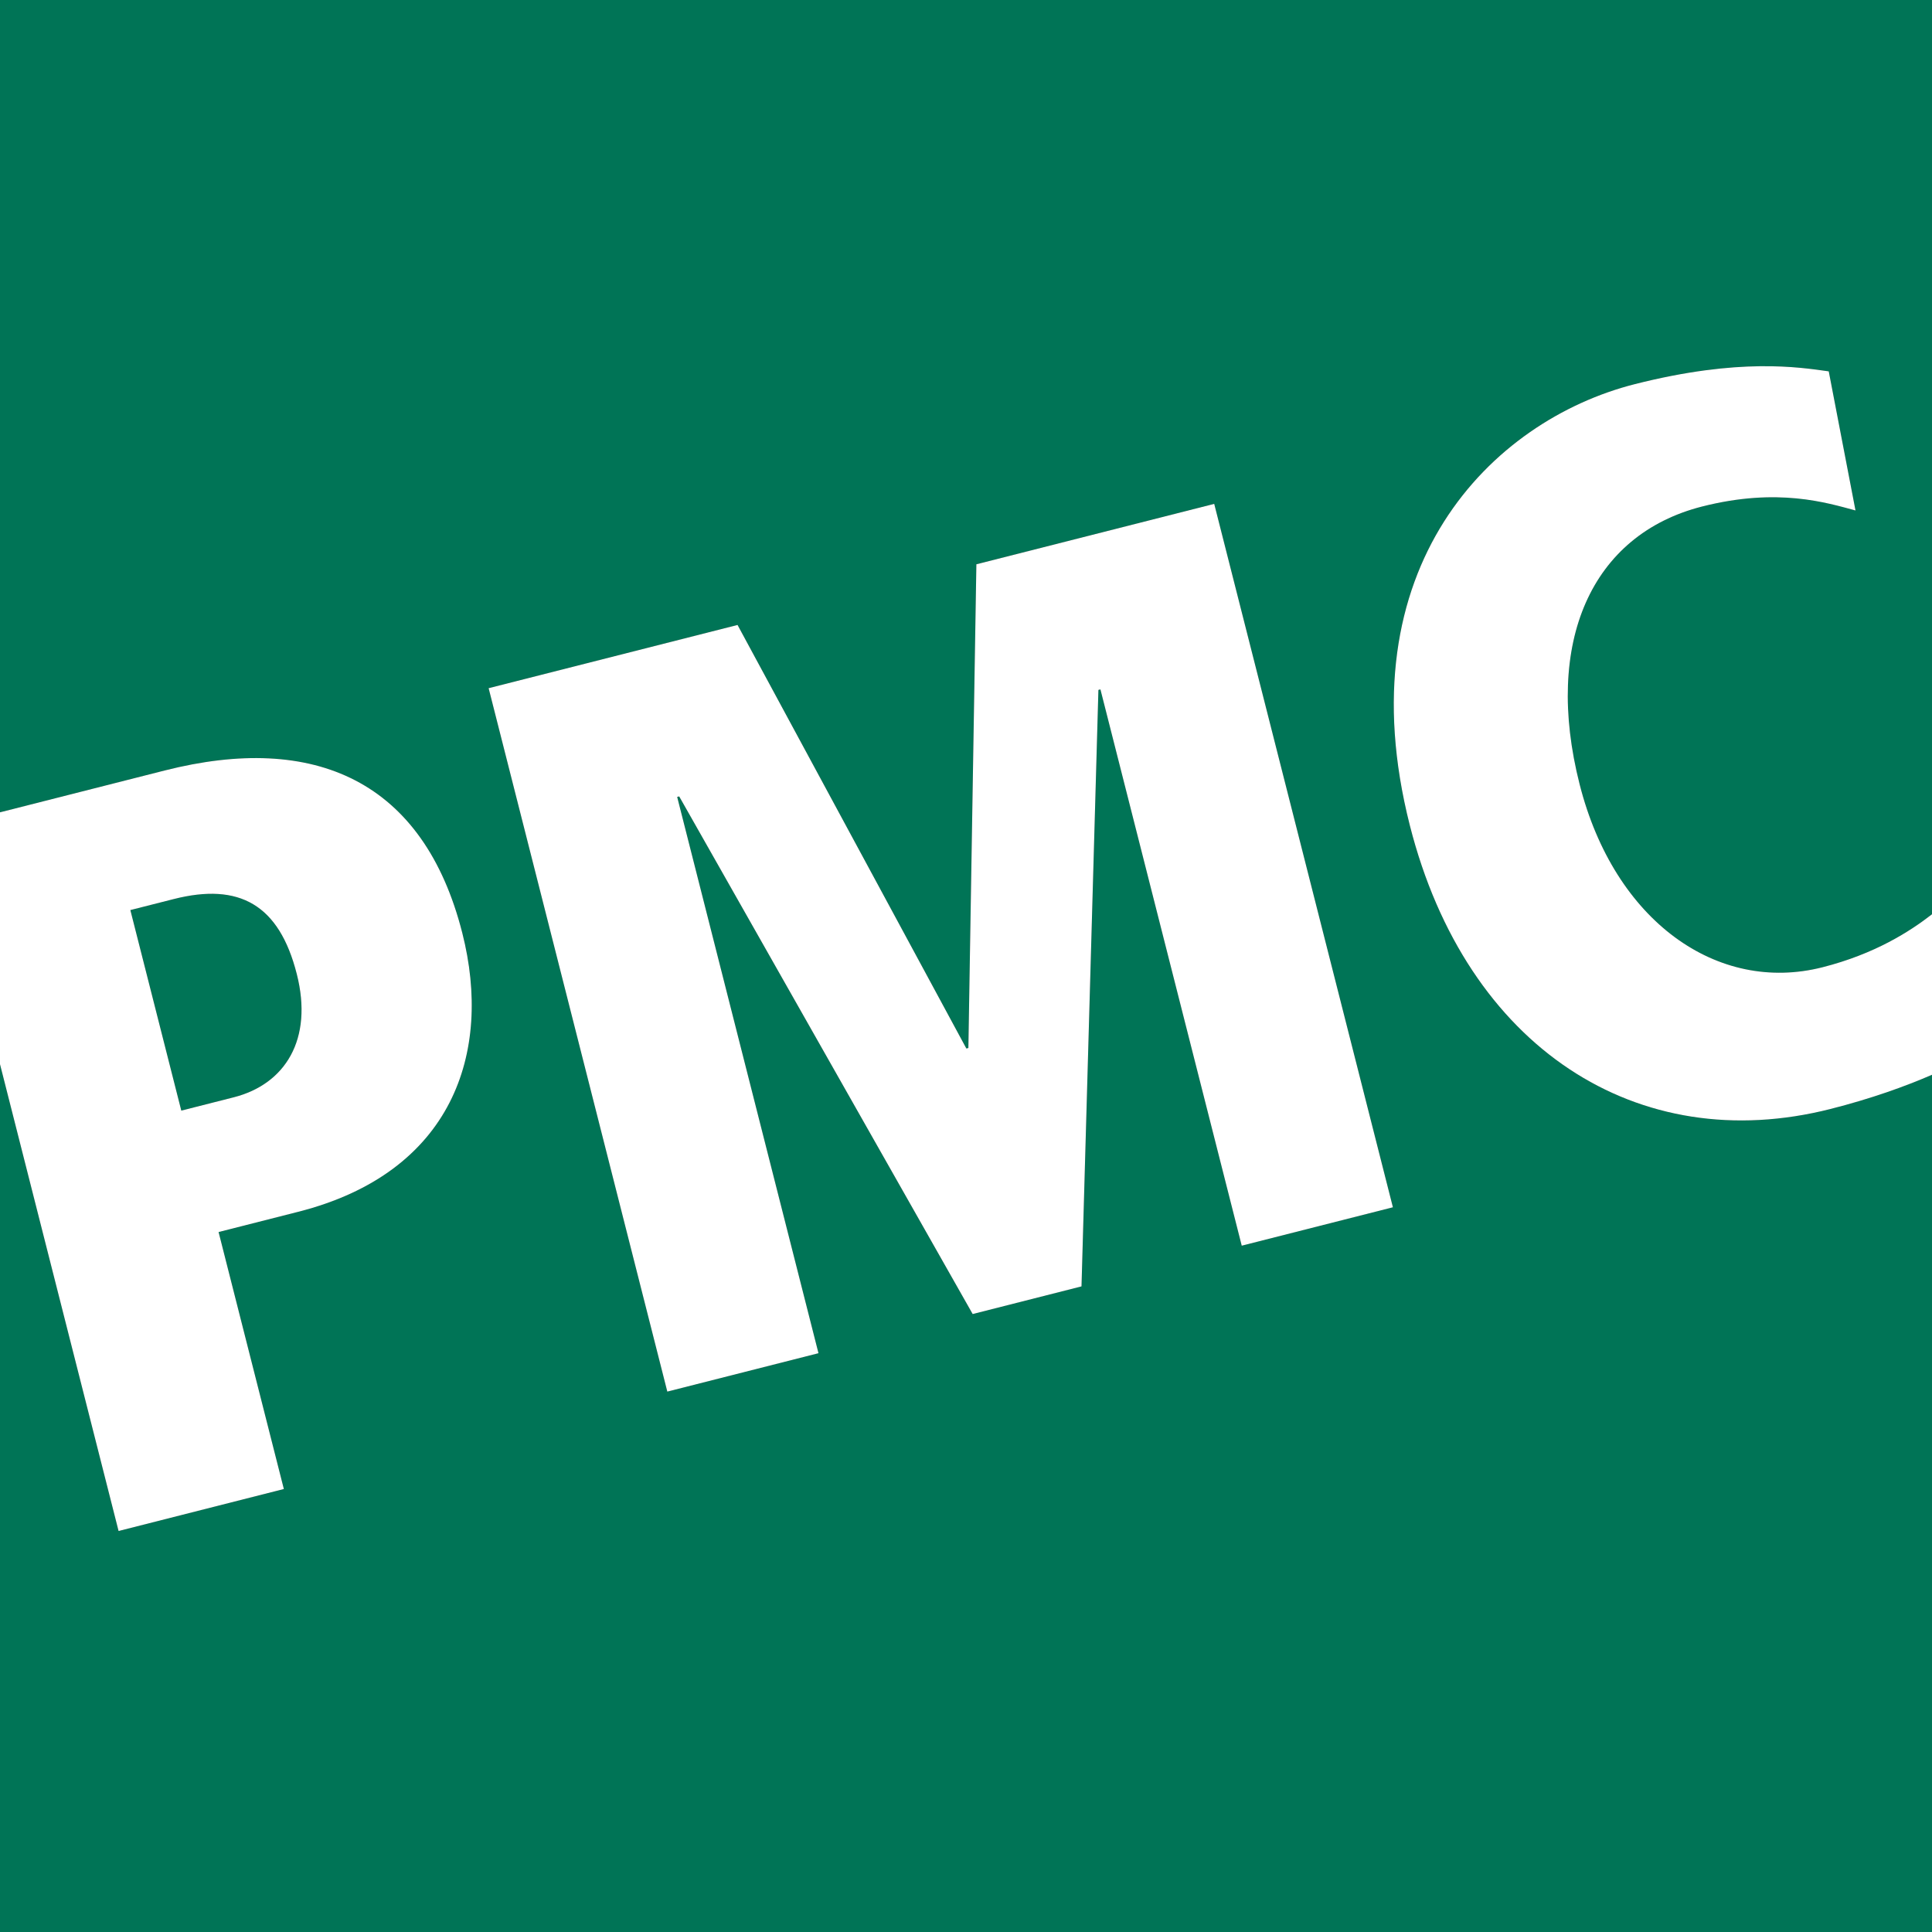
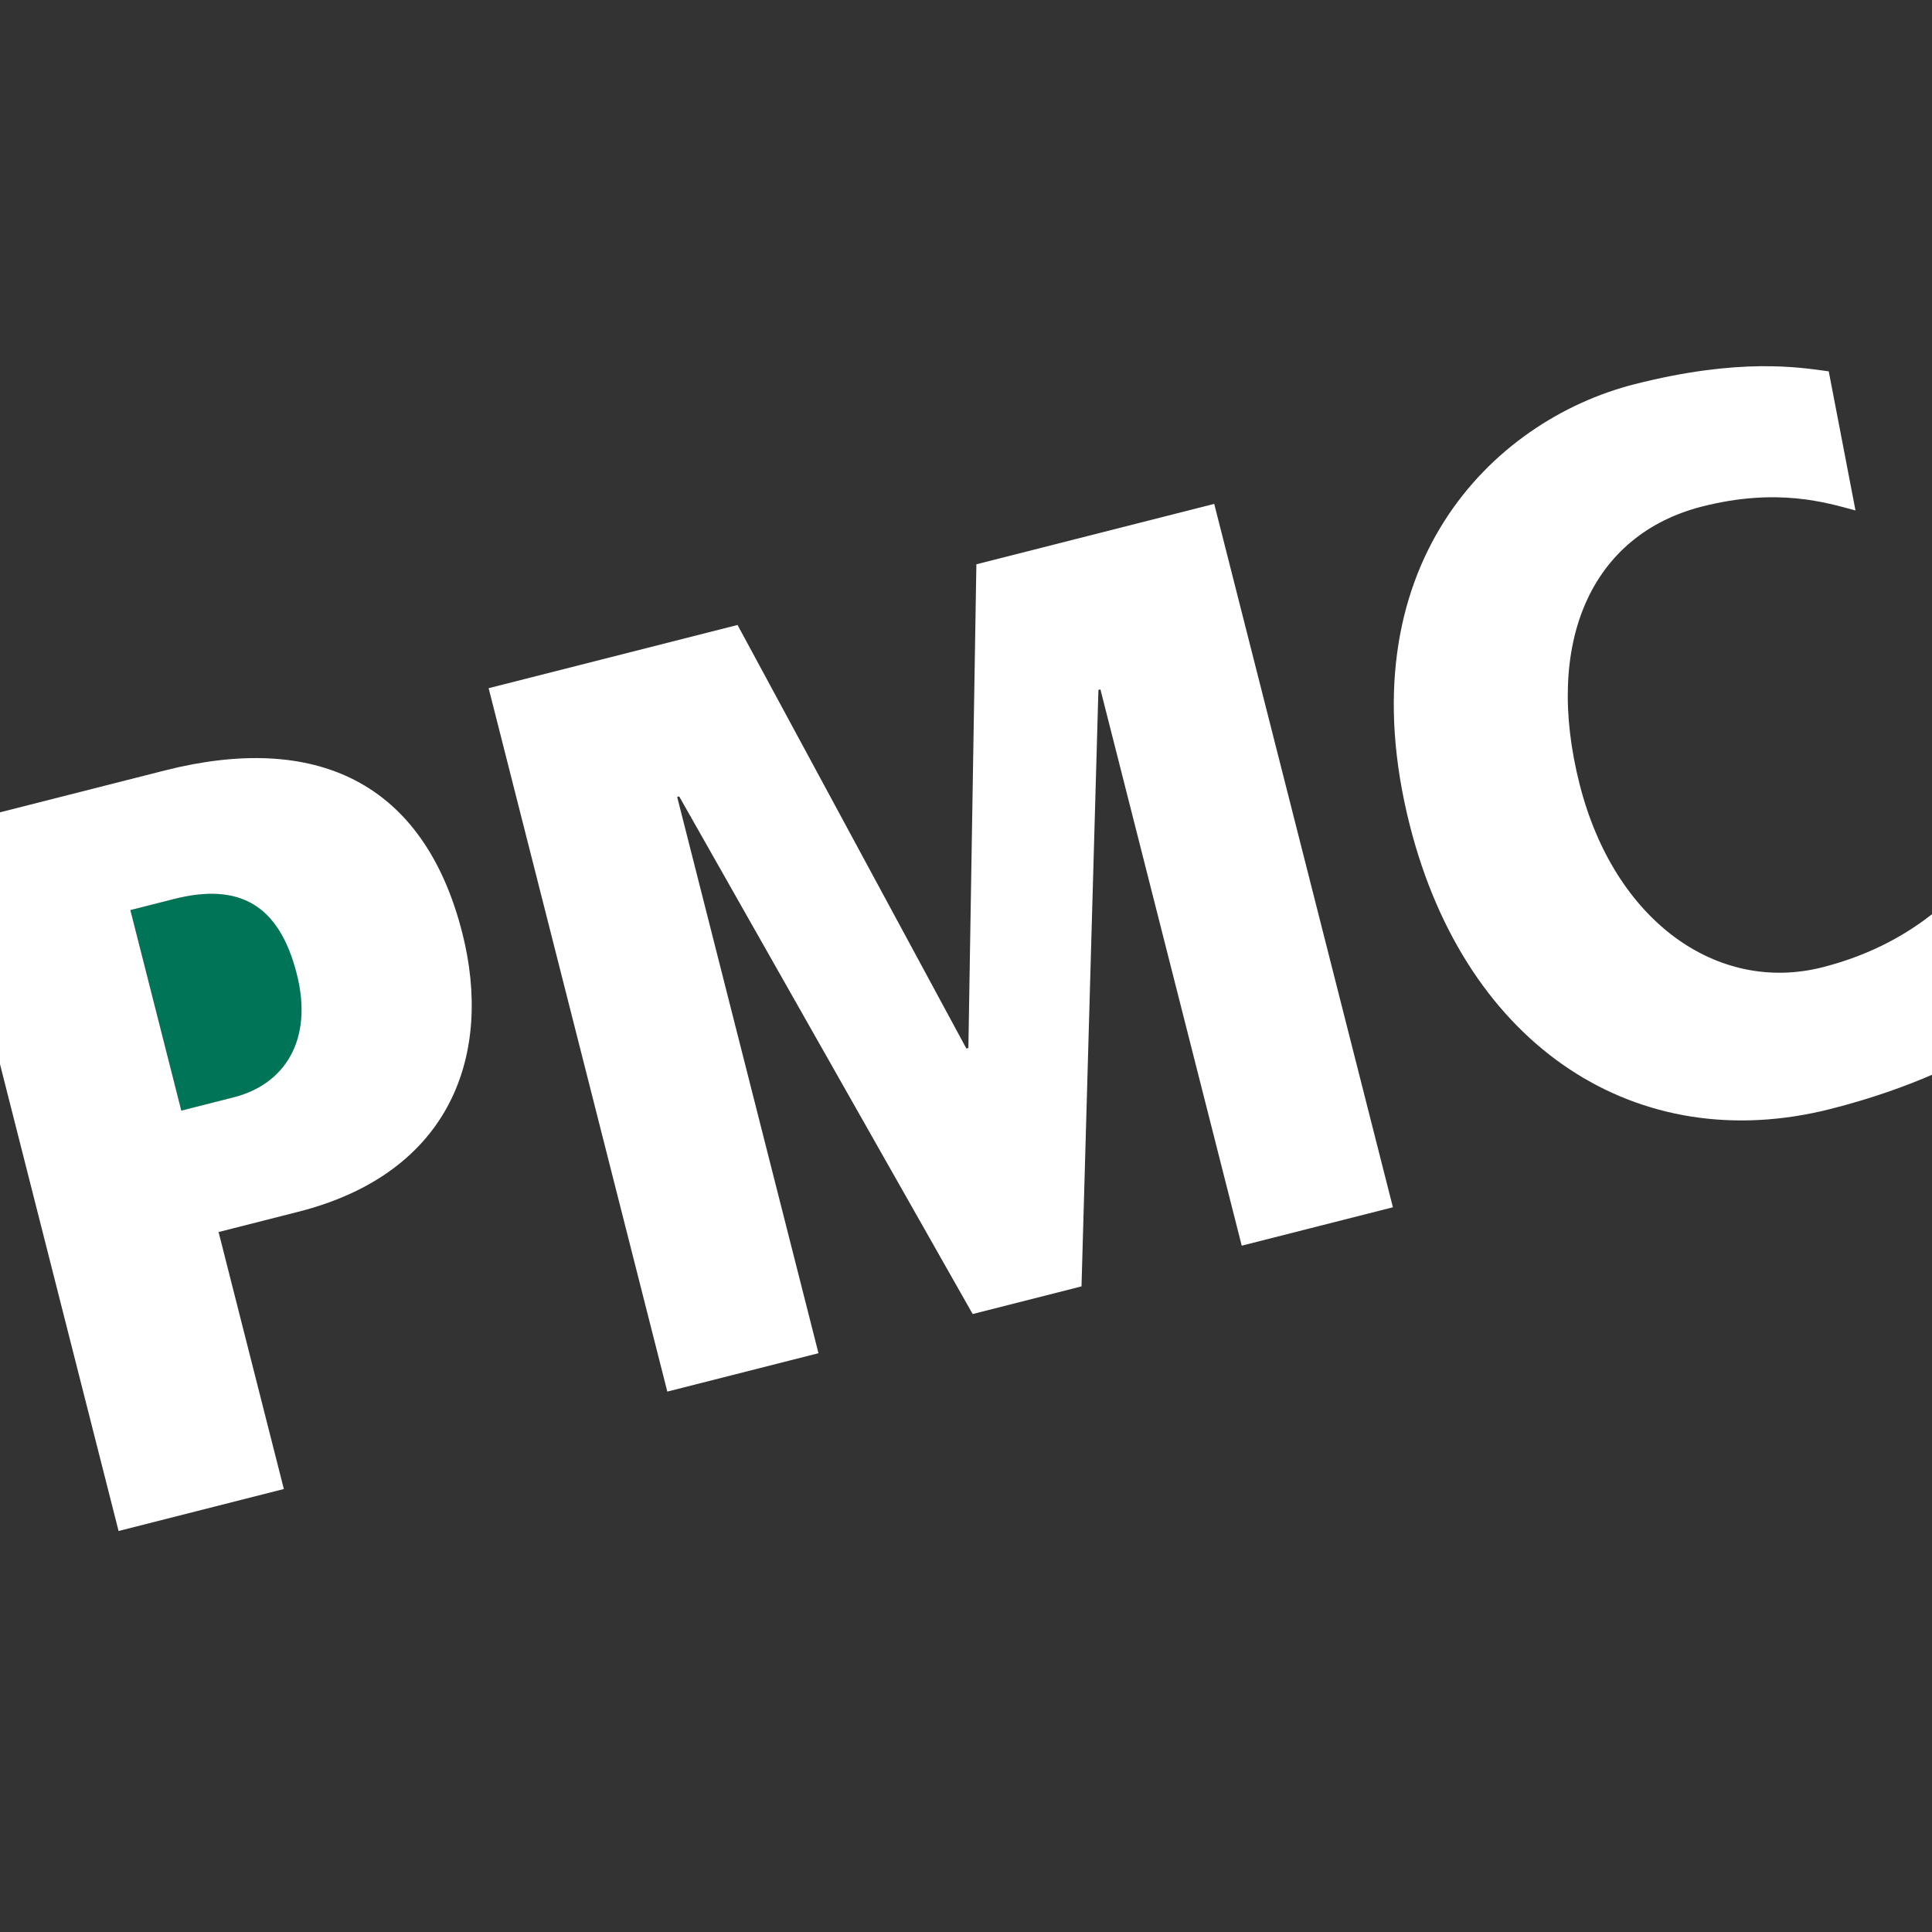
<svg xmlns="http://www.w3.org/2000/svg" version="1.1" width="1000" height="1000">
  <rect width="100%" height="100%" fill="#333333" stroke="none" />
  <svg version="1.1" id="SvgjsSvg1002" x="0px" y="0px" viewBox="0 0 1000 1000" style="enable-background:new 0 0 1000 1000;" xml:space="preserve">
    <style type="text/css">
	.st0{fill:#007456;}
	.st1{fill:#FFFFFF;}
</style>
    <g>
      <path class="st0" d="M120.965,567.968c26.601-6.761,41.264-29.919,32.651-63.819   c-9.144-35.996-29.812-47.406-63.717-38.791l-22.43,5.698l26.368,103.802   L120.965,567.968z" />
-       <path class="st0" d="M947.477,574.003c-99.627,25.308-188.47-31.52-217.753-146.794   c-33.921-133.532,42.279-209.532,116.347-228.348   c54.245-13.781,84.94-8.806,100.484-6.644l13.847,71.998   c-14.895-3.993-40.245-11.987-79.368-2.049   c-57.378,14.576-82.098,70.275-63.416,143.82   c18.022,70.941,71.419,108.463,125.667,94.682   C970.432,493.772,988.567,482.119,1000,473.217V0H0v420.458l85.211-21.646   c77.72-19.745,134.07,5.36,154.081,84.125   c15.767,62.072-5.142,124.018-84.946,144.292l-41.21,10.47l33.786,133.013   l-85.544,21.728L0,550.822V1000h1000V556.303   C986.077,562.333,968.712,568.609,947.477,574.003z M642.72,644.762l-73.139-287.927   l-1.045,0.266l-8.75,308.732l-56.332,14.31L351.55,412.224l-1.045,0.266   l73.139,287.927l-78.239,19.873l-92.49-364.082l128.838-32.726l118.437,219.222   l1.045-0.263l4.139-250.366l123.102-31.272l92.49,364.082L642.72,644.762z" />
      <path class="st1" d="M146.922,770.712l-33.786-133.013l41.21-10.47   c79.804-20.273,100.714-82.22,84.946-144.292   c-20.011-78.765-76.361-103.87-154.081-84.125L0,420.458v130.364l61.378,241.618   L146.922,770.712z M89.899,465.358c33.906-8.615,54.573,2.795,63.717,38.791   c8.612,33.9-6.05,57.058-32.651,63.819l-27.127,6.889l-26.368-103.802   L89.899,465.358z" />
      <polygon class="st1" points="505.374,292.075 501.235,542.441 500.19,542.704 381.753,323.482    252.915,356.208 345.405,720.289 423.644,700.416 350.505,412.489 351.55,412.224    503.454,680.143 559.786,665.833 568.536,357.101 569.581,356.835 642.72,644.762    720.966,624.885 628.476,260.804  " />
      <path class="st1" d="M817.618,405.985c-18.682-73.545,6.038-129.244,63.416-143.82   c39.123-9.938,64.473-1.944,79.368,2.049l-13.847-71.998   c-15.543-2.162-46.239-7.137-100.484,6.644   c-74.068,18.816-150.267,94.816-116.347,228.348   c29.283,115.275,118.126,172.103,217.753,146.794   c21.234-5.394,38.6-11.67,52.523-17.7v-83.085   c-11.433,8.902-29.568,20.554-56.715,27.449   C889.037,514.448,835.64,476.926,817.618,405.985z" />
    </g>
  </svg>
  <style>@media (prefers-color-scheme: light) { :root { filter: none; } }
@media (prefers-color-scheme: dark) { :root { filter: none; } }
</style>
</svg>